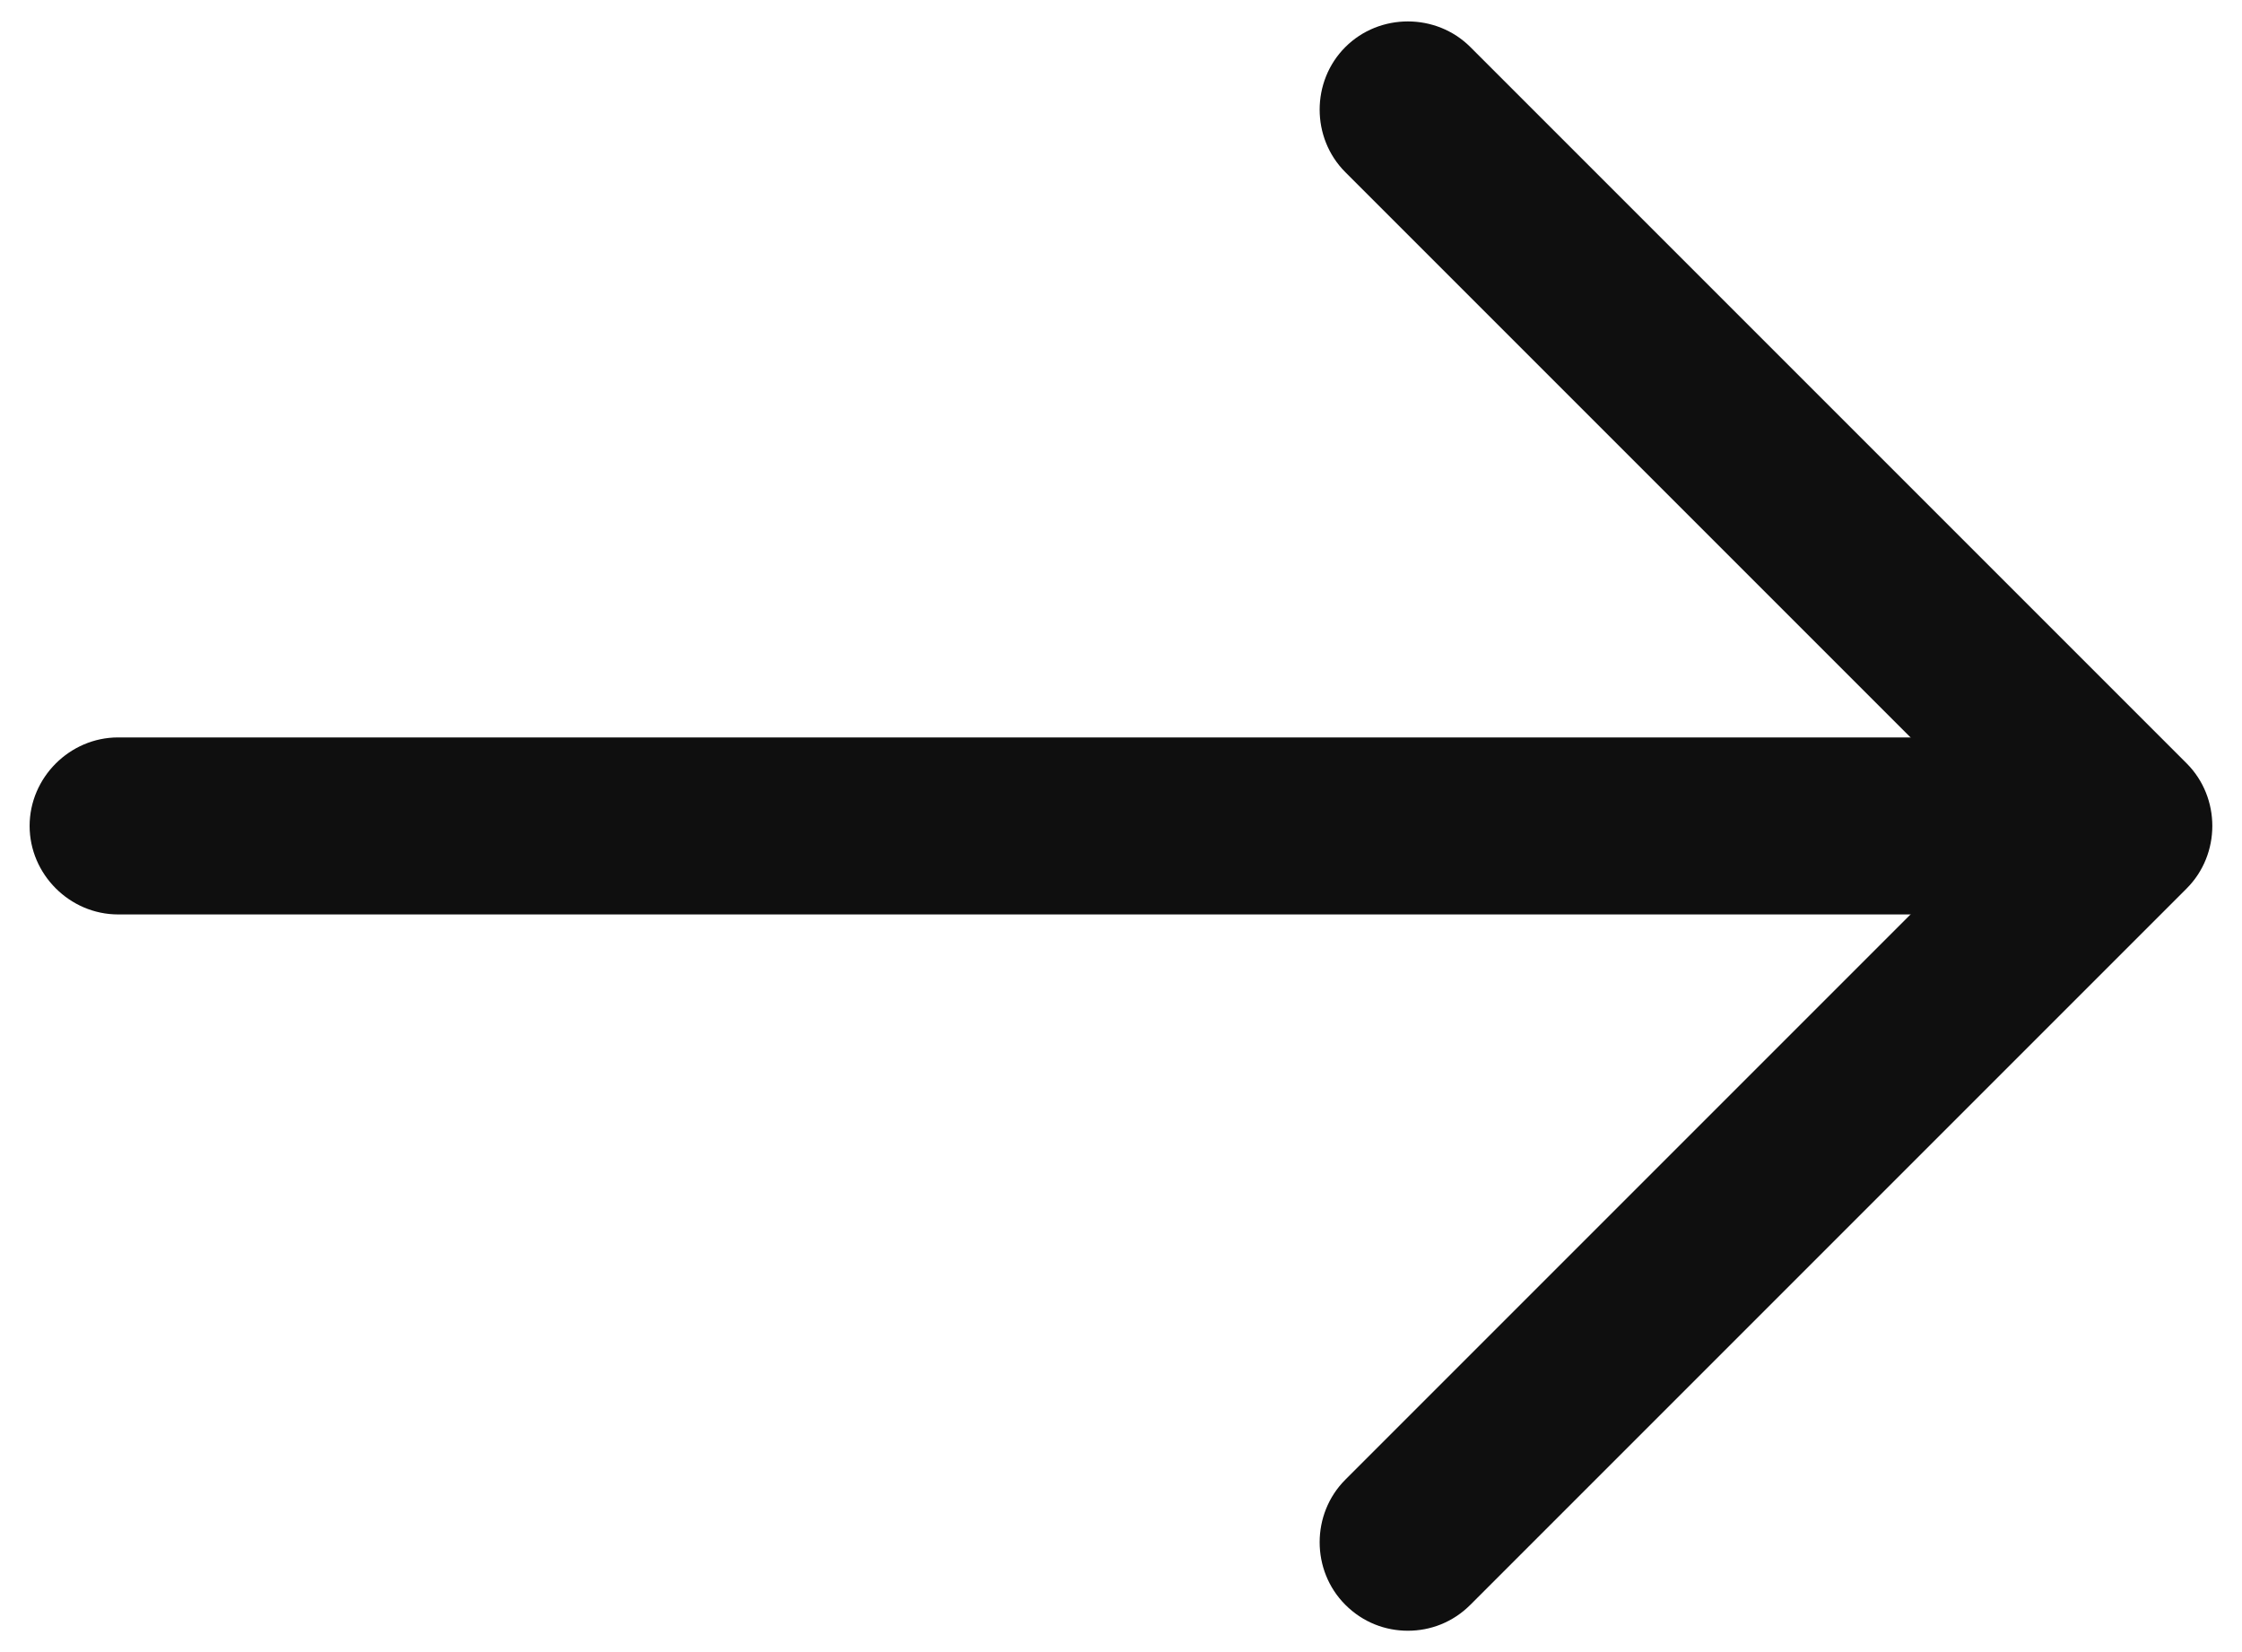
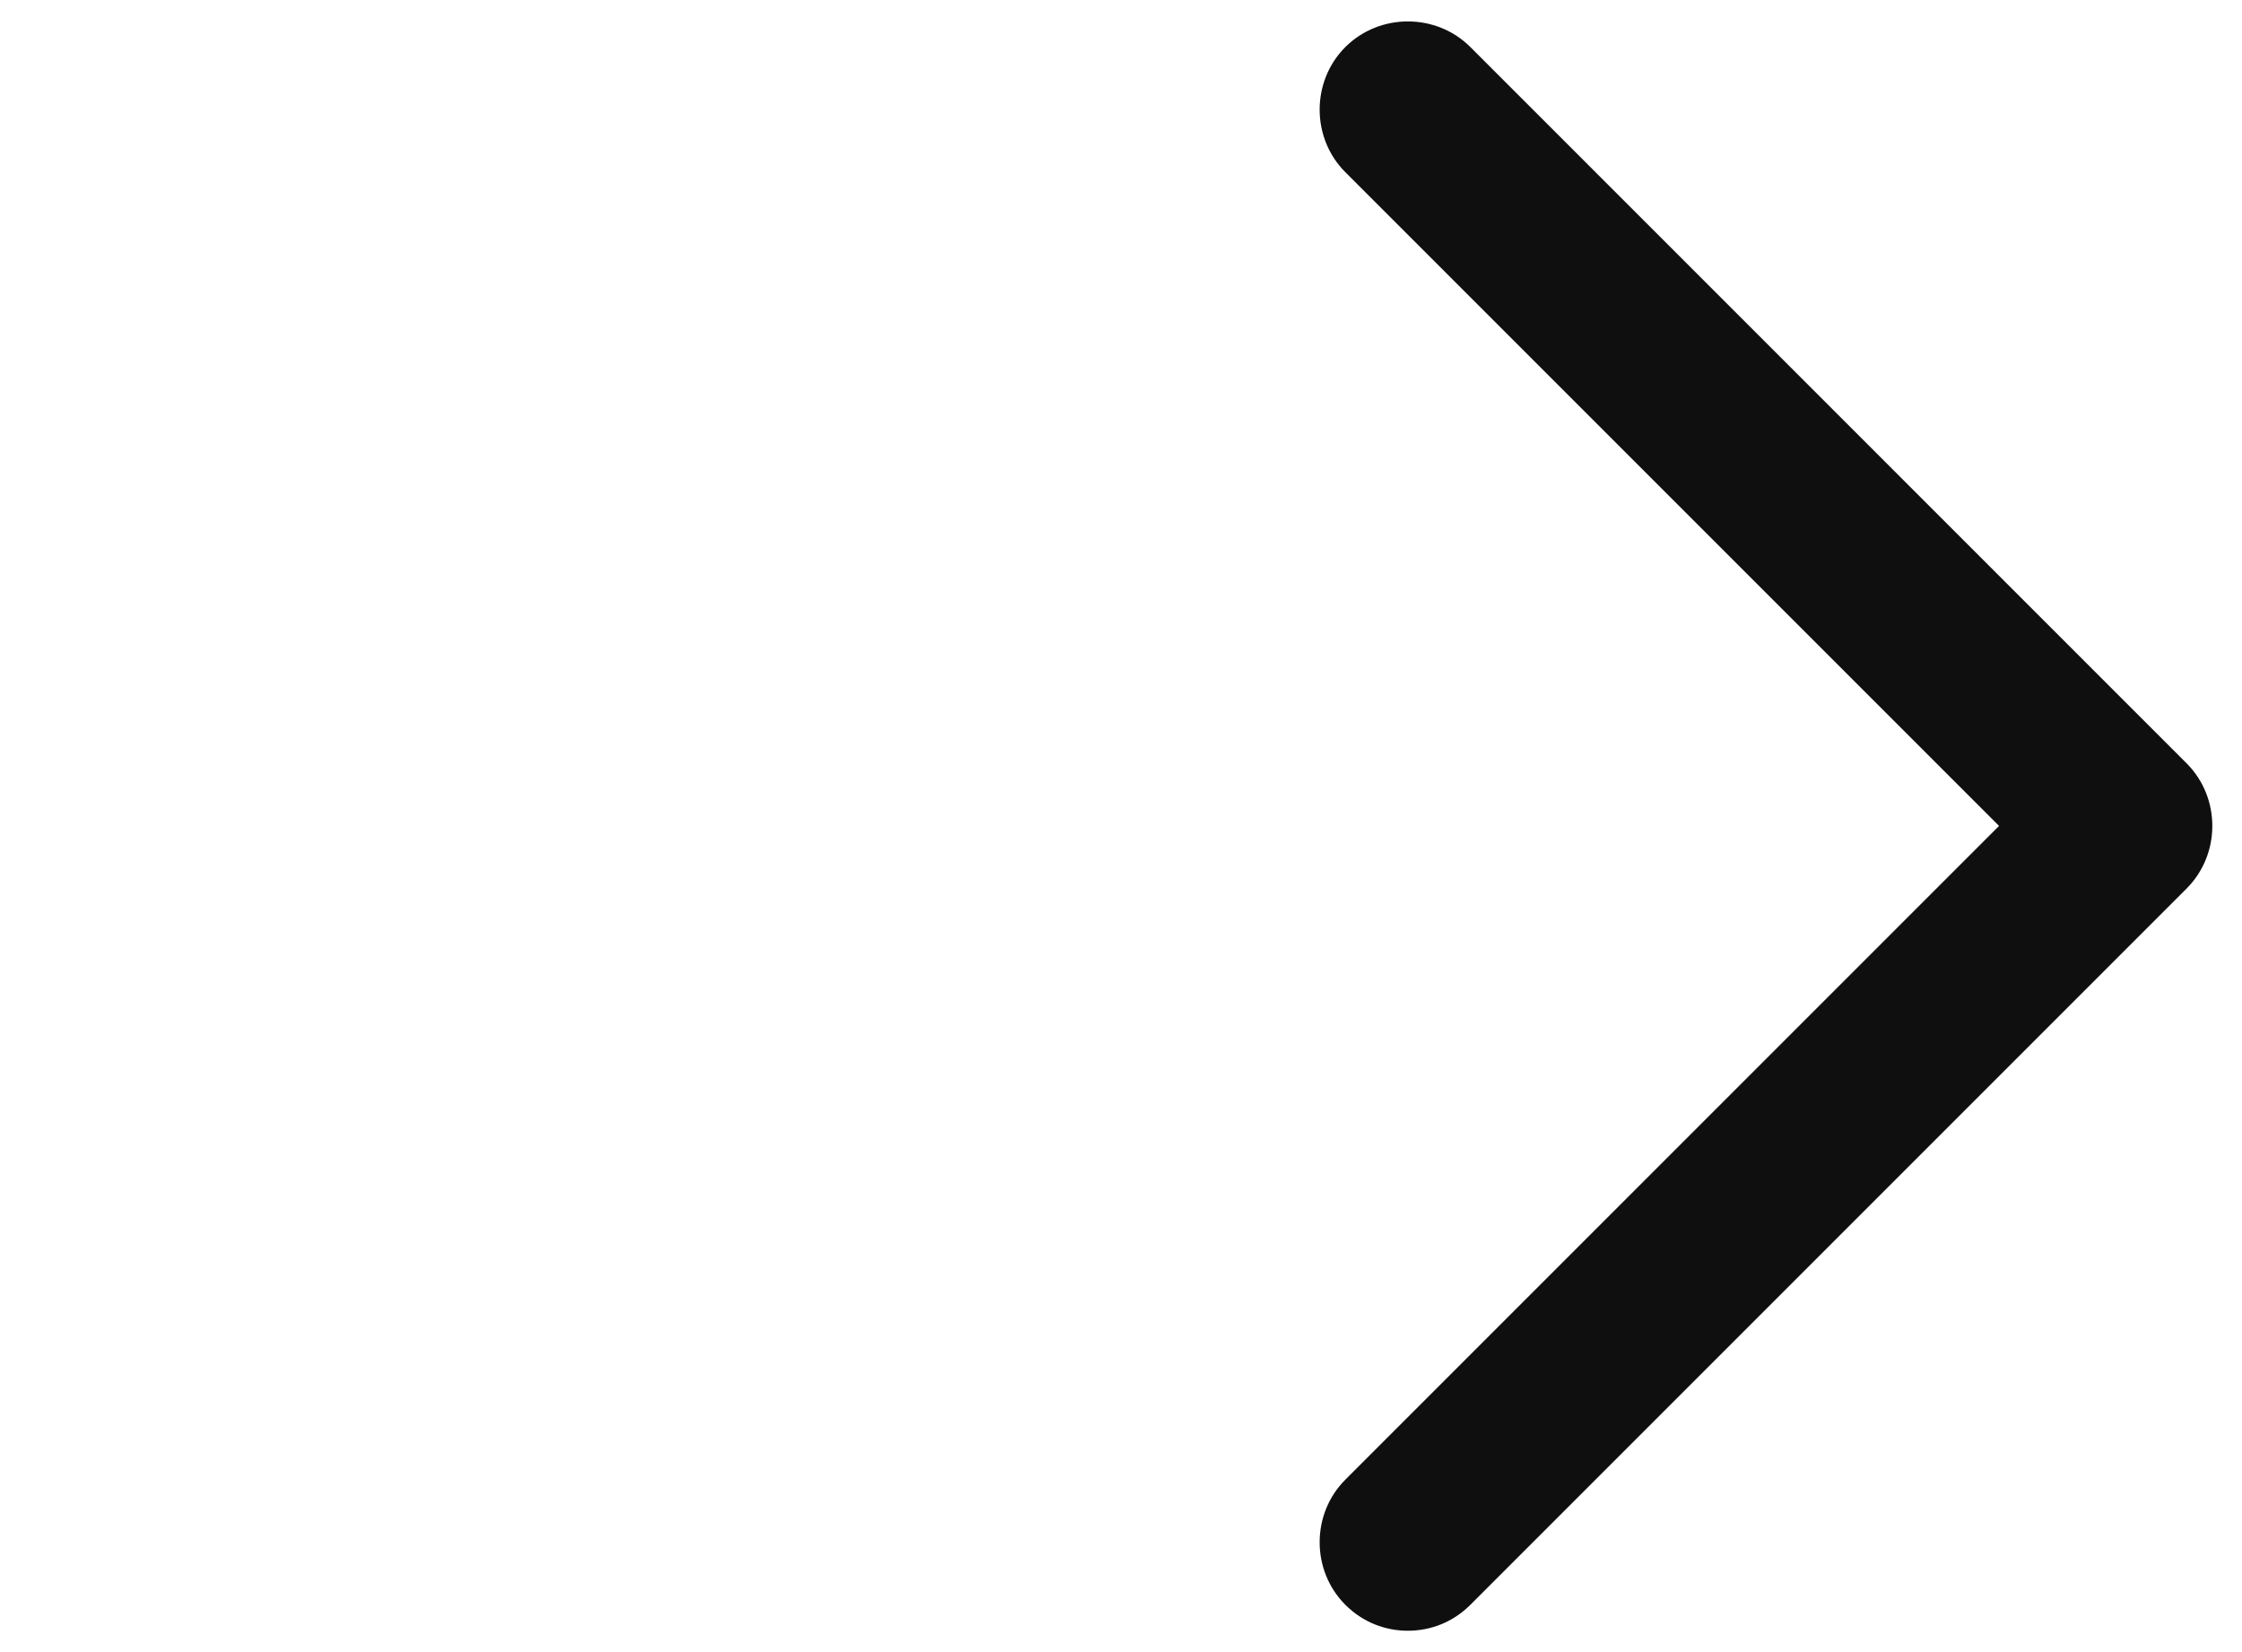
<svg xmlns="http://www.w3.org/2000/svg" width="19" height="14" viewBox="0 0 19 14" fill="none">
-   <path d="M11.931 13.819C11.741 13.819 11.551 13.749 11.401 13.599C11.111 13.309 11.111 12.829 11.401 12.539L16.941 6.999L11.401 1.459C11.111 1.169 11.111 0.689 11.401 0.399C11.691 0.109 12.171 0.109 12.461 0.399L18.531 6.469C18.821 6.759 18.821 7.239 18.531 7.529L12.461 13.599C12.311 13.749 12.121 13.819 11.931 13.819Z" fill="#0F0F0F" />
-   <path d="M17.831 7.749H1.001C0.591 7.749 0.251 7.409 0.251 6.999C0.251 6.589 0.591 6.249 1.001 6.249H17.831C18.241 6.249 18.581 6.589 18.581 6.999C18.581 7.409 18.241 7.749 17.831 7.749Z" fill="#0F0F0F" />
+   <path d="M11.931 13.819C11.741 13.819 11.551 13.749 11.401 13.599C11.111 13.309 11.111 12.829 11.401 12.539L16.941 6.999L11.401 1.459C11.111 1.169 11.111 0.689 11.401 0.399C11.691 0.109 12.171 0.109 12.461 0.399L18.531 6.469C18.821 6.759 18.821 7.239 18.531 7.529L12.461 13.599C12.311 13.749 12.121 13.819 11.931 13.819" fill="#0F0F0F" />
</svg>